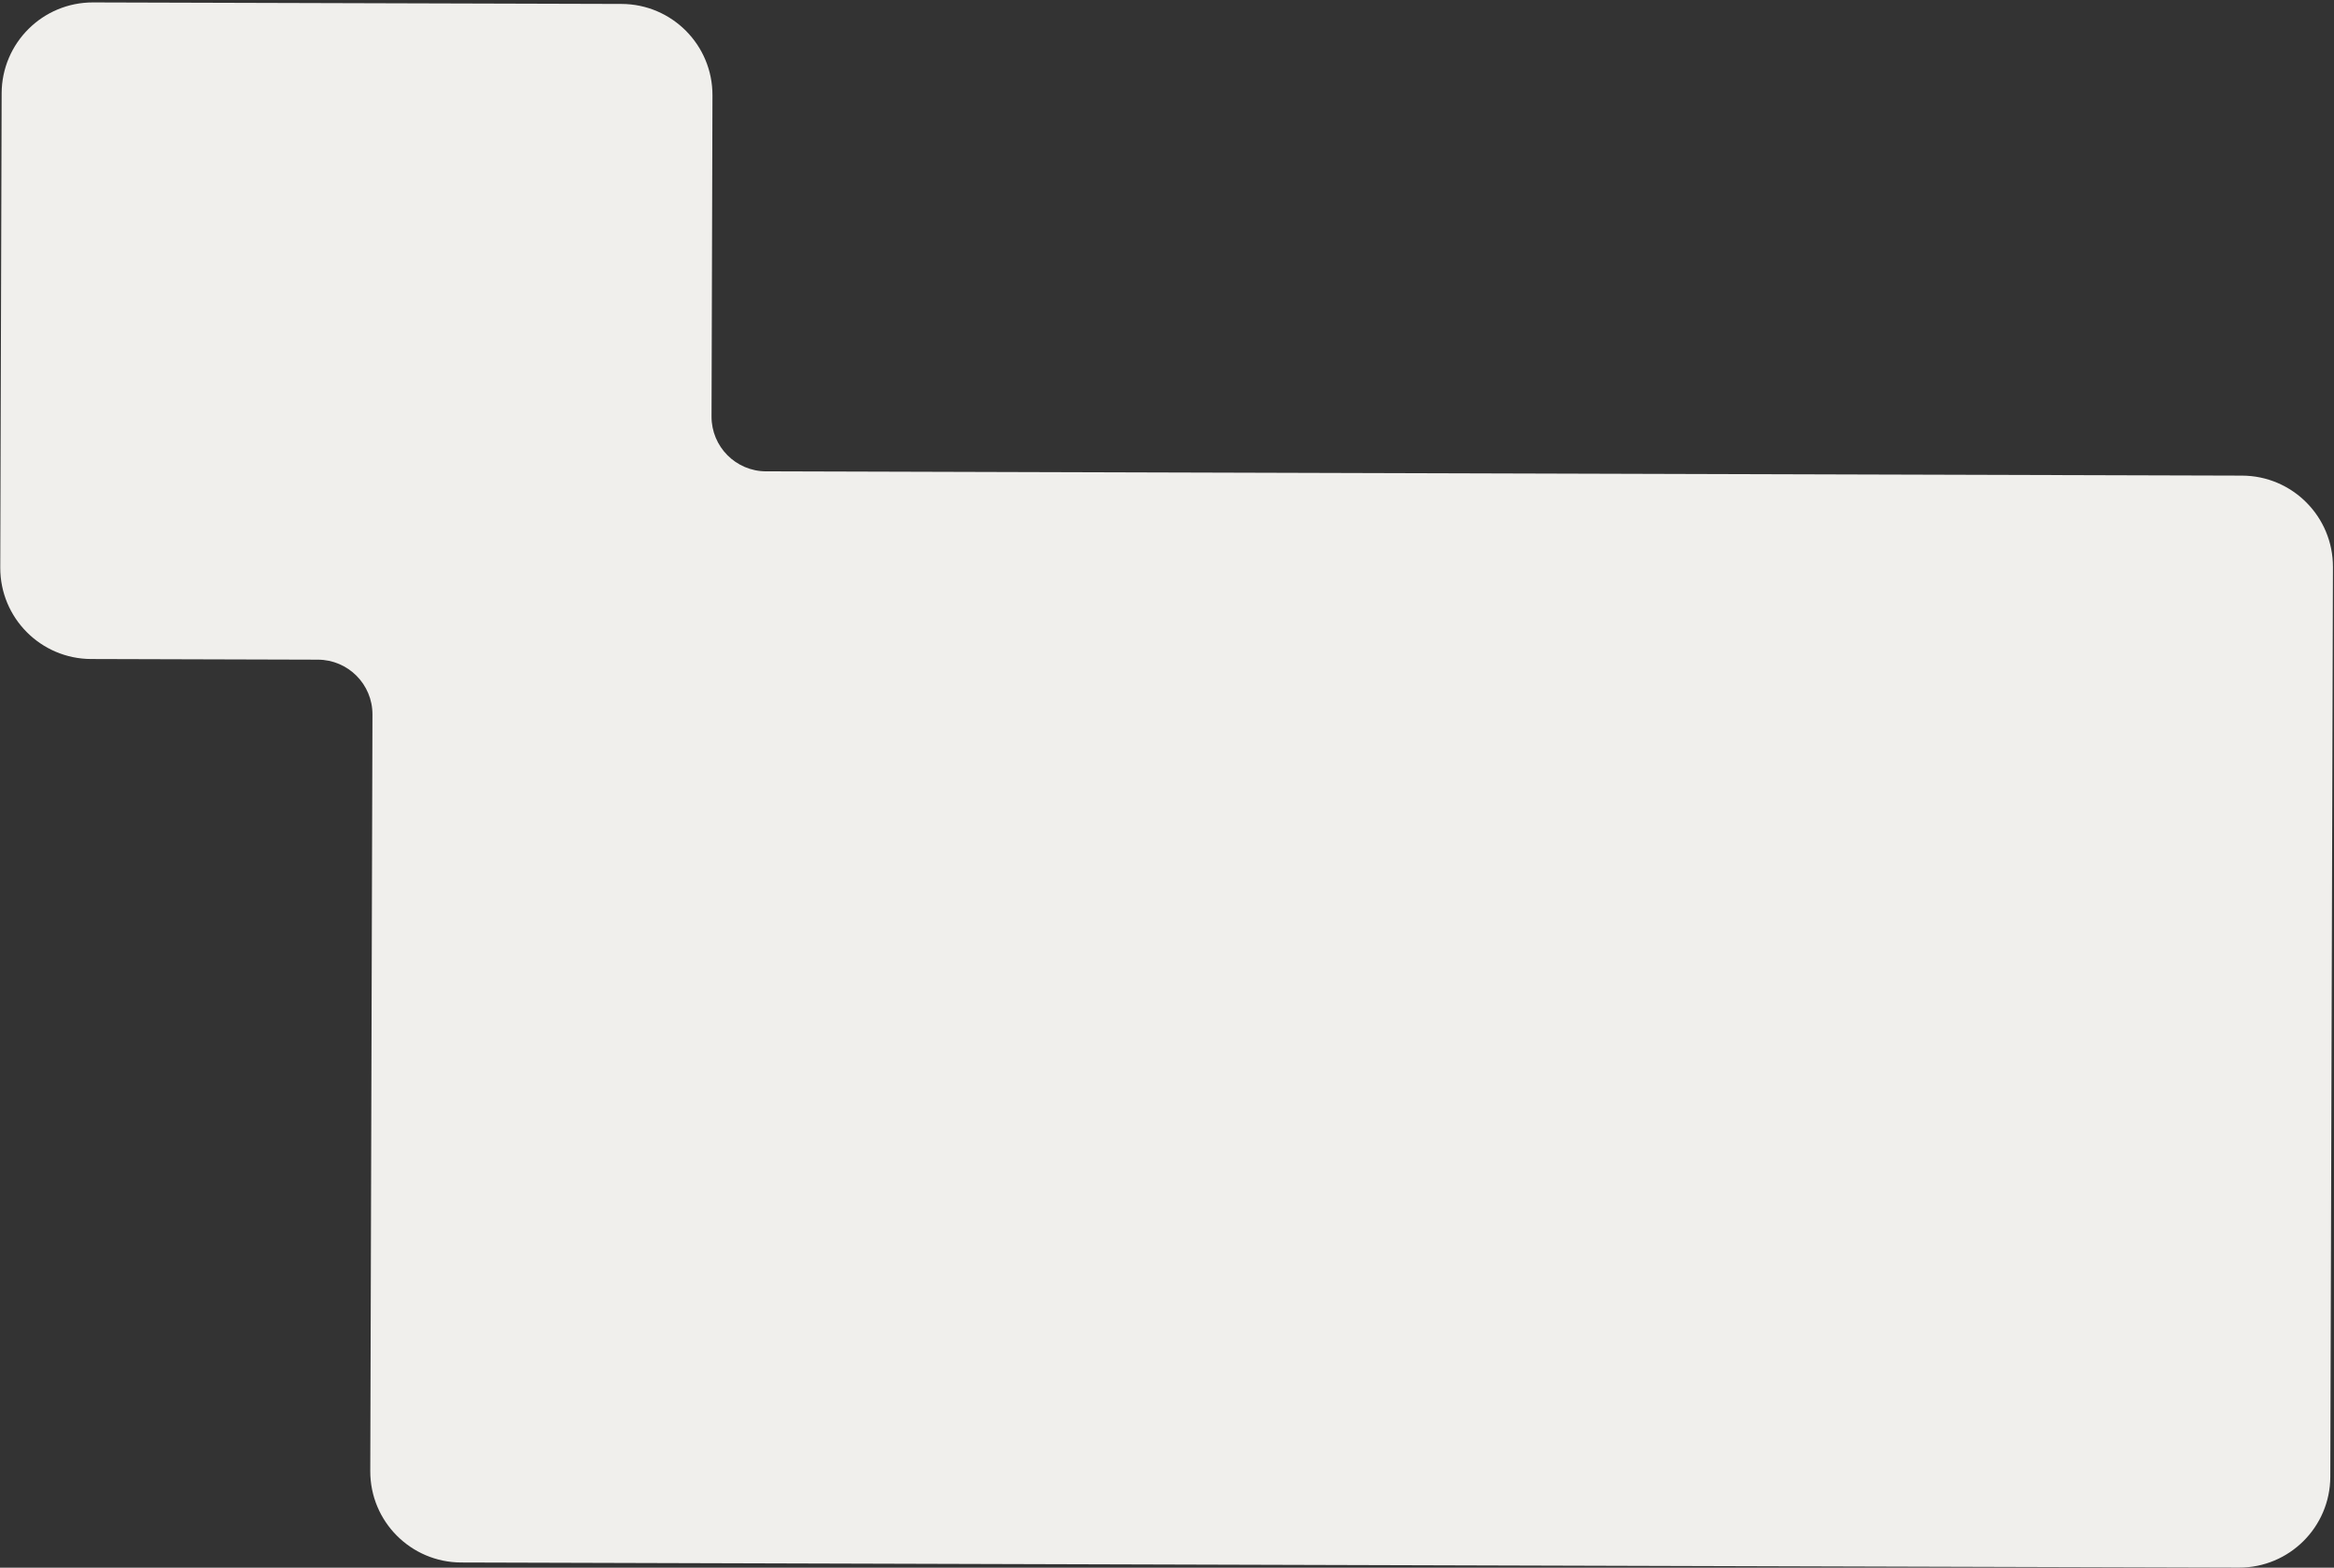
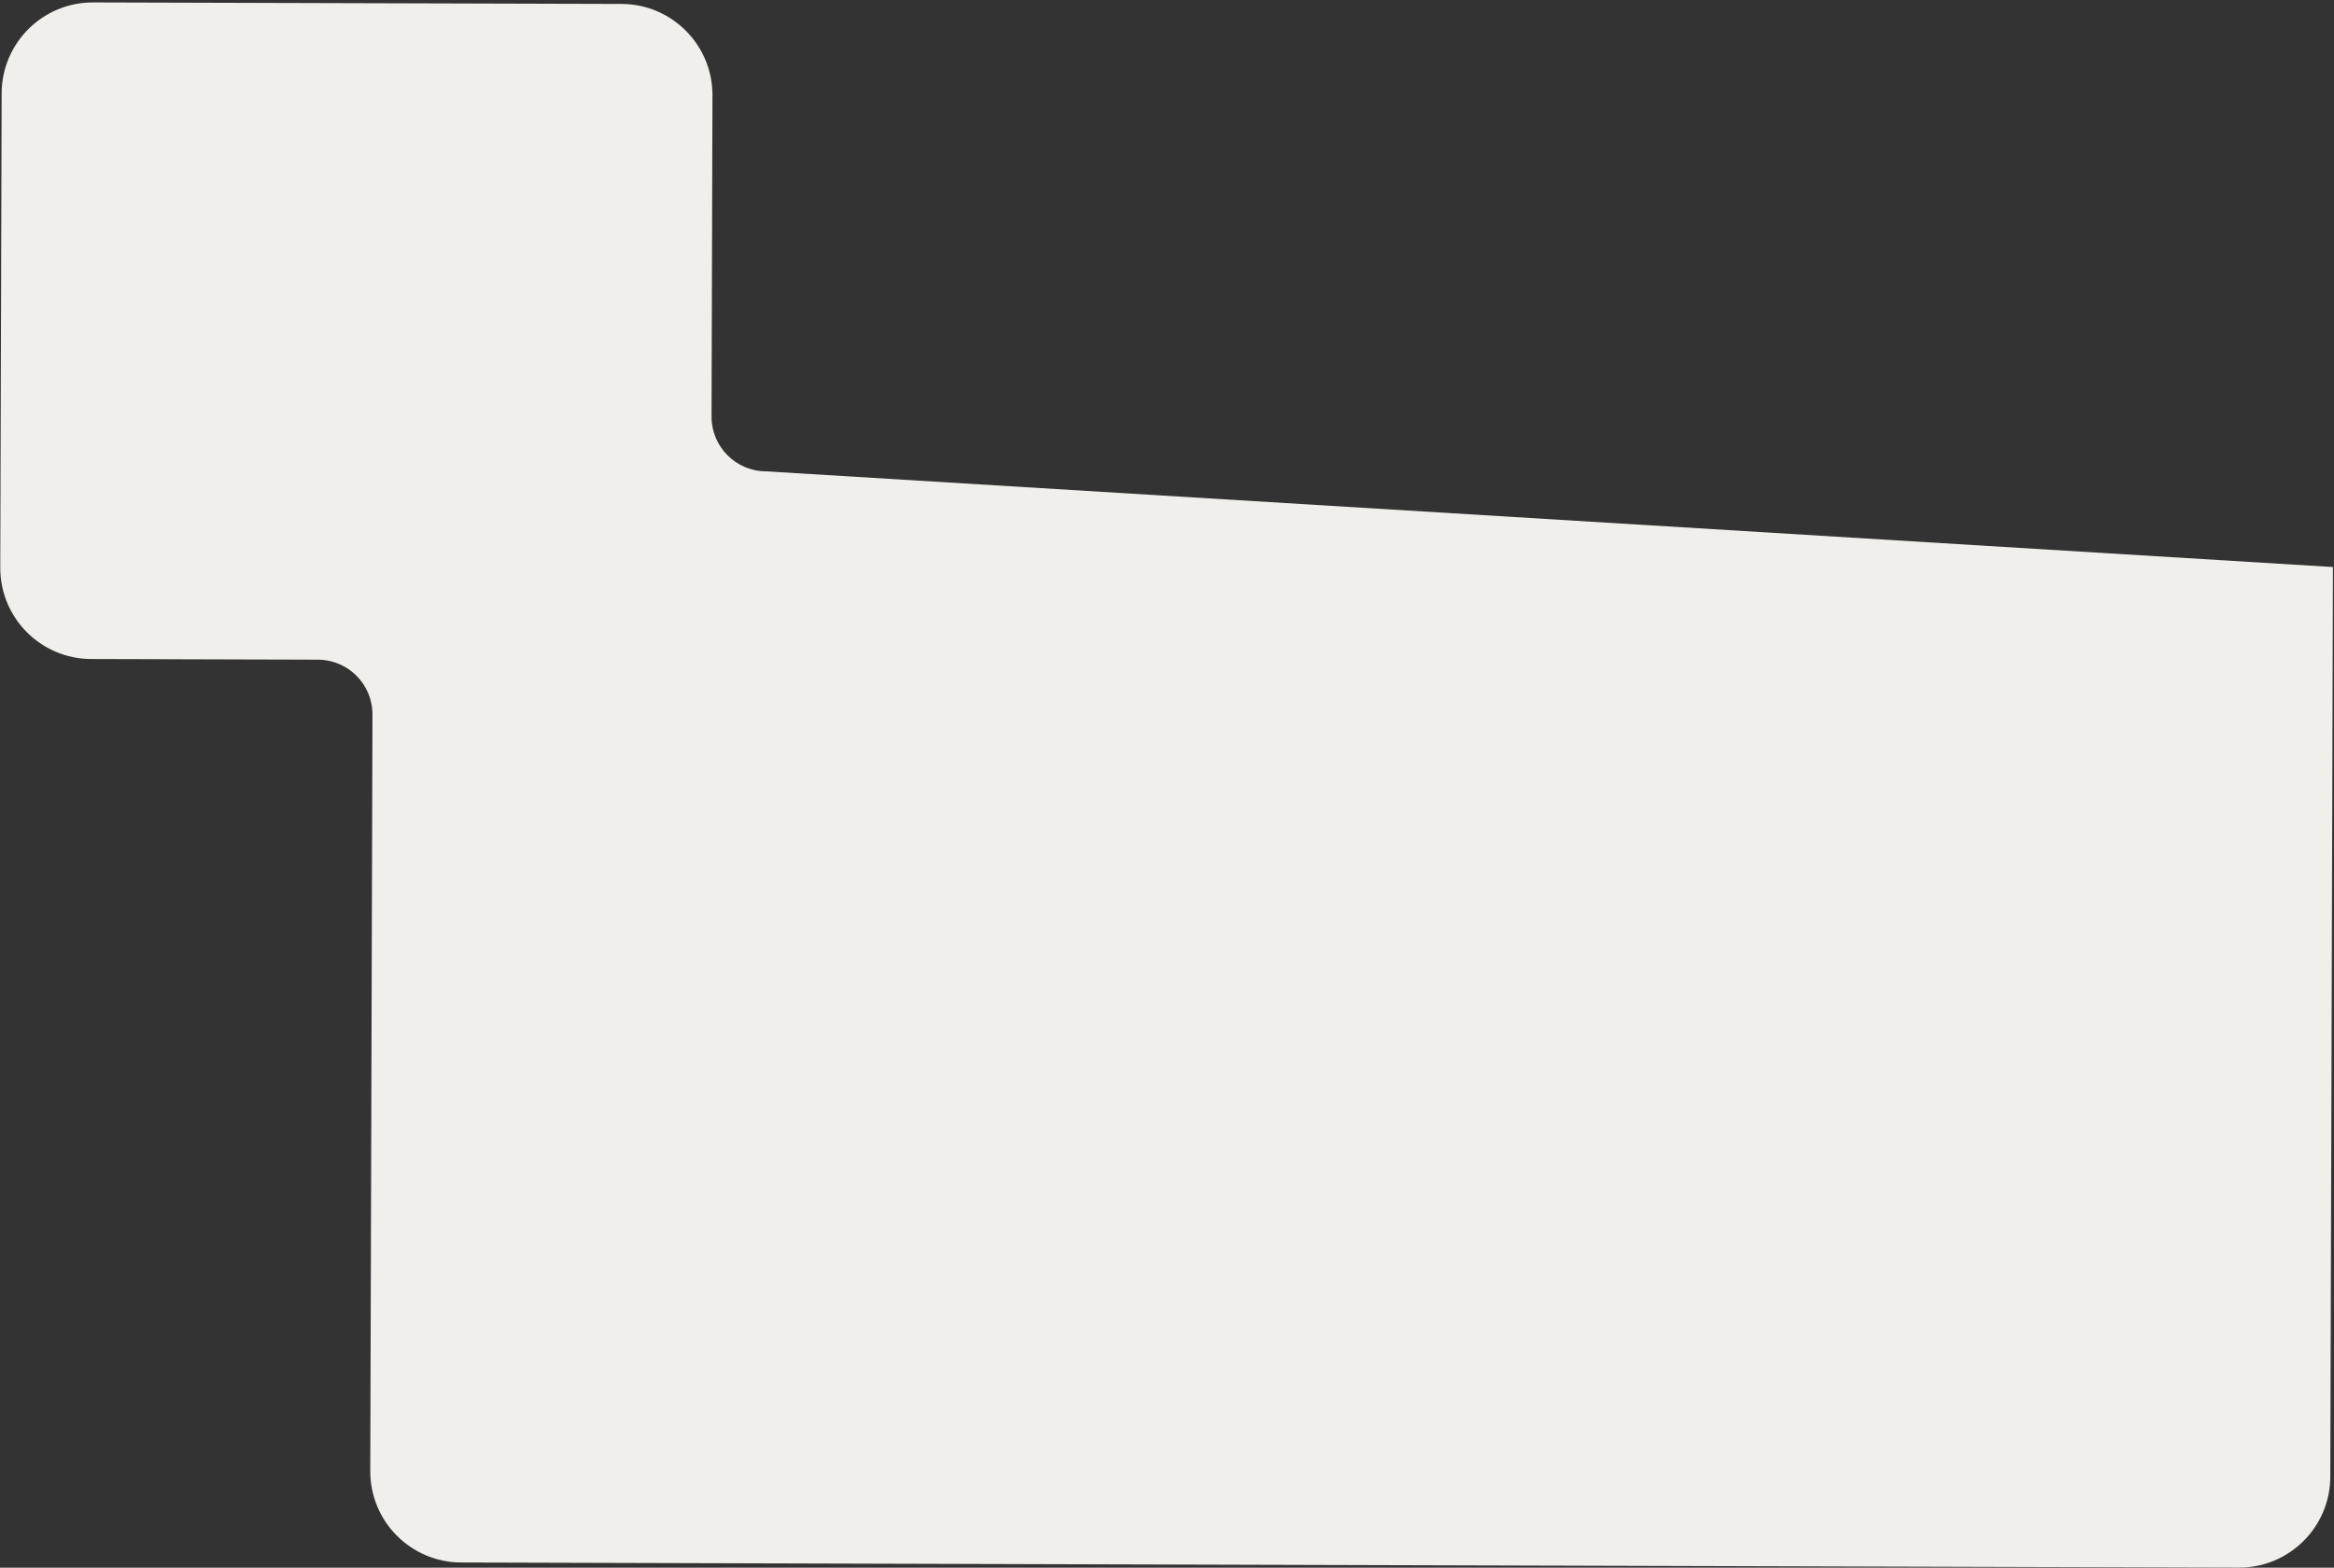
<svg xmlns="http://www.w3.org/2000/svg" width="256" height="172" viewBox="0 0 256 172" fill="none">
  <rect x="0" y="0" width="256" height="172" fill="#333333" stroke="none" />
-   <path fill-rule="evenodd" clip-rule="evenodd" d="M245.567 171.99C251.089 172.006 255.579 167.542 255.595 162.019L255.884 62.211C255.9 56.688 251.435 52.198 245.913 52.182L84.026 51.714C80.712 51.705 78.034 49.011 78.043 45.697L78.145 10.462C78.161 4.939 73.697 0.449 68.174 0.433L10.209 0.266C4.686 0.25 0.196 4.714 0.18 10.237L0.029 62.275C0.013 67.797 4.478 72.287 10 72.303L34.869 72.375C38.183 72.385 40.862 75.079 40.852 78.392L40.612 161.398C40.596 166.921 45.06 171.411 50.583 171.427L245.567 171.99Z" fill="#F0EFEC" />
+   <path fill-rule="evenodd" clip-rule="evenodd" d="M245.567 171.99C251.089 172.006 255.579 167.542 255.595 162.019L255.884 62.211L84.026 51.714C80.712 51.705 78.034 49.011 78.043 45.697L78.145 10.462C78.161 4.939 73.697 0.449 68.174 0.433L10.209 0.266C4.686 0.25 0.196 4.714 0.18 10.237L0.029 62.275C0.013 67.797 4.478 72.287 10 72.303L34.869 72.375C38.183 72.385 40.862 75.079 40.852 78.392L40.612 161.398C40.596 166.921 45.06 171.411 50.583 171.427L245.567 171.99Z" fill="#F0EFEC" />
</svg>